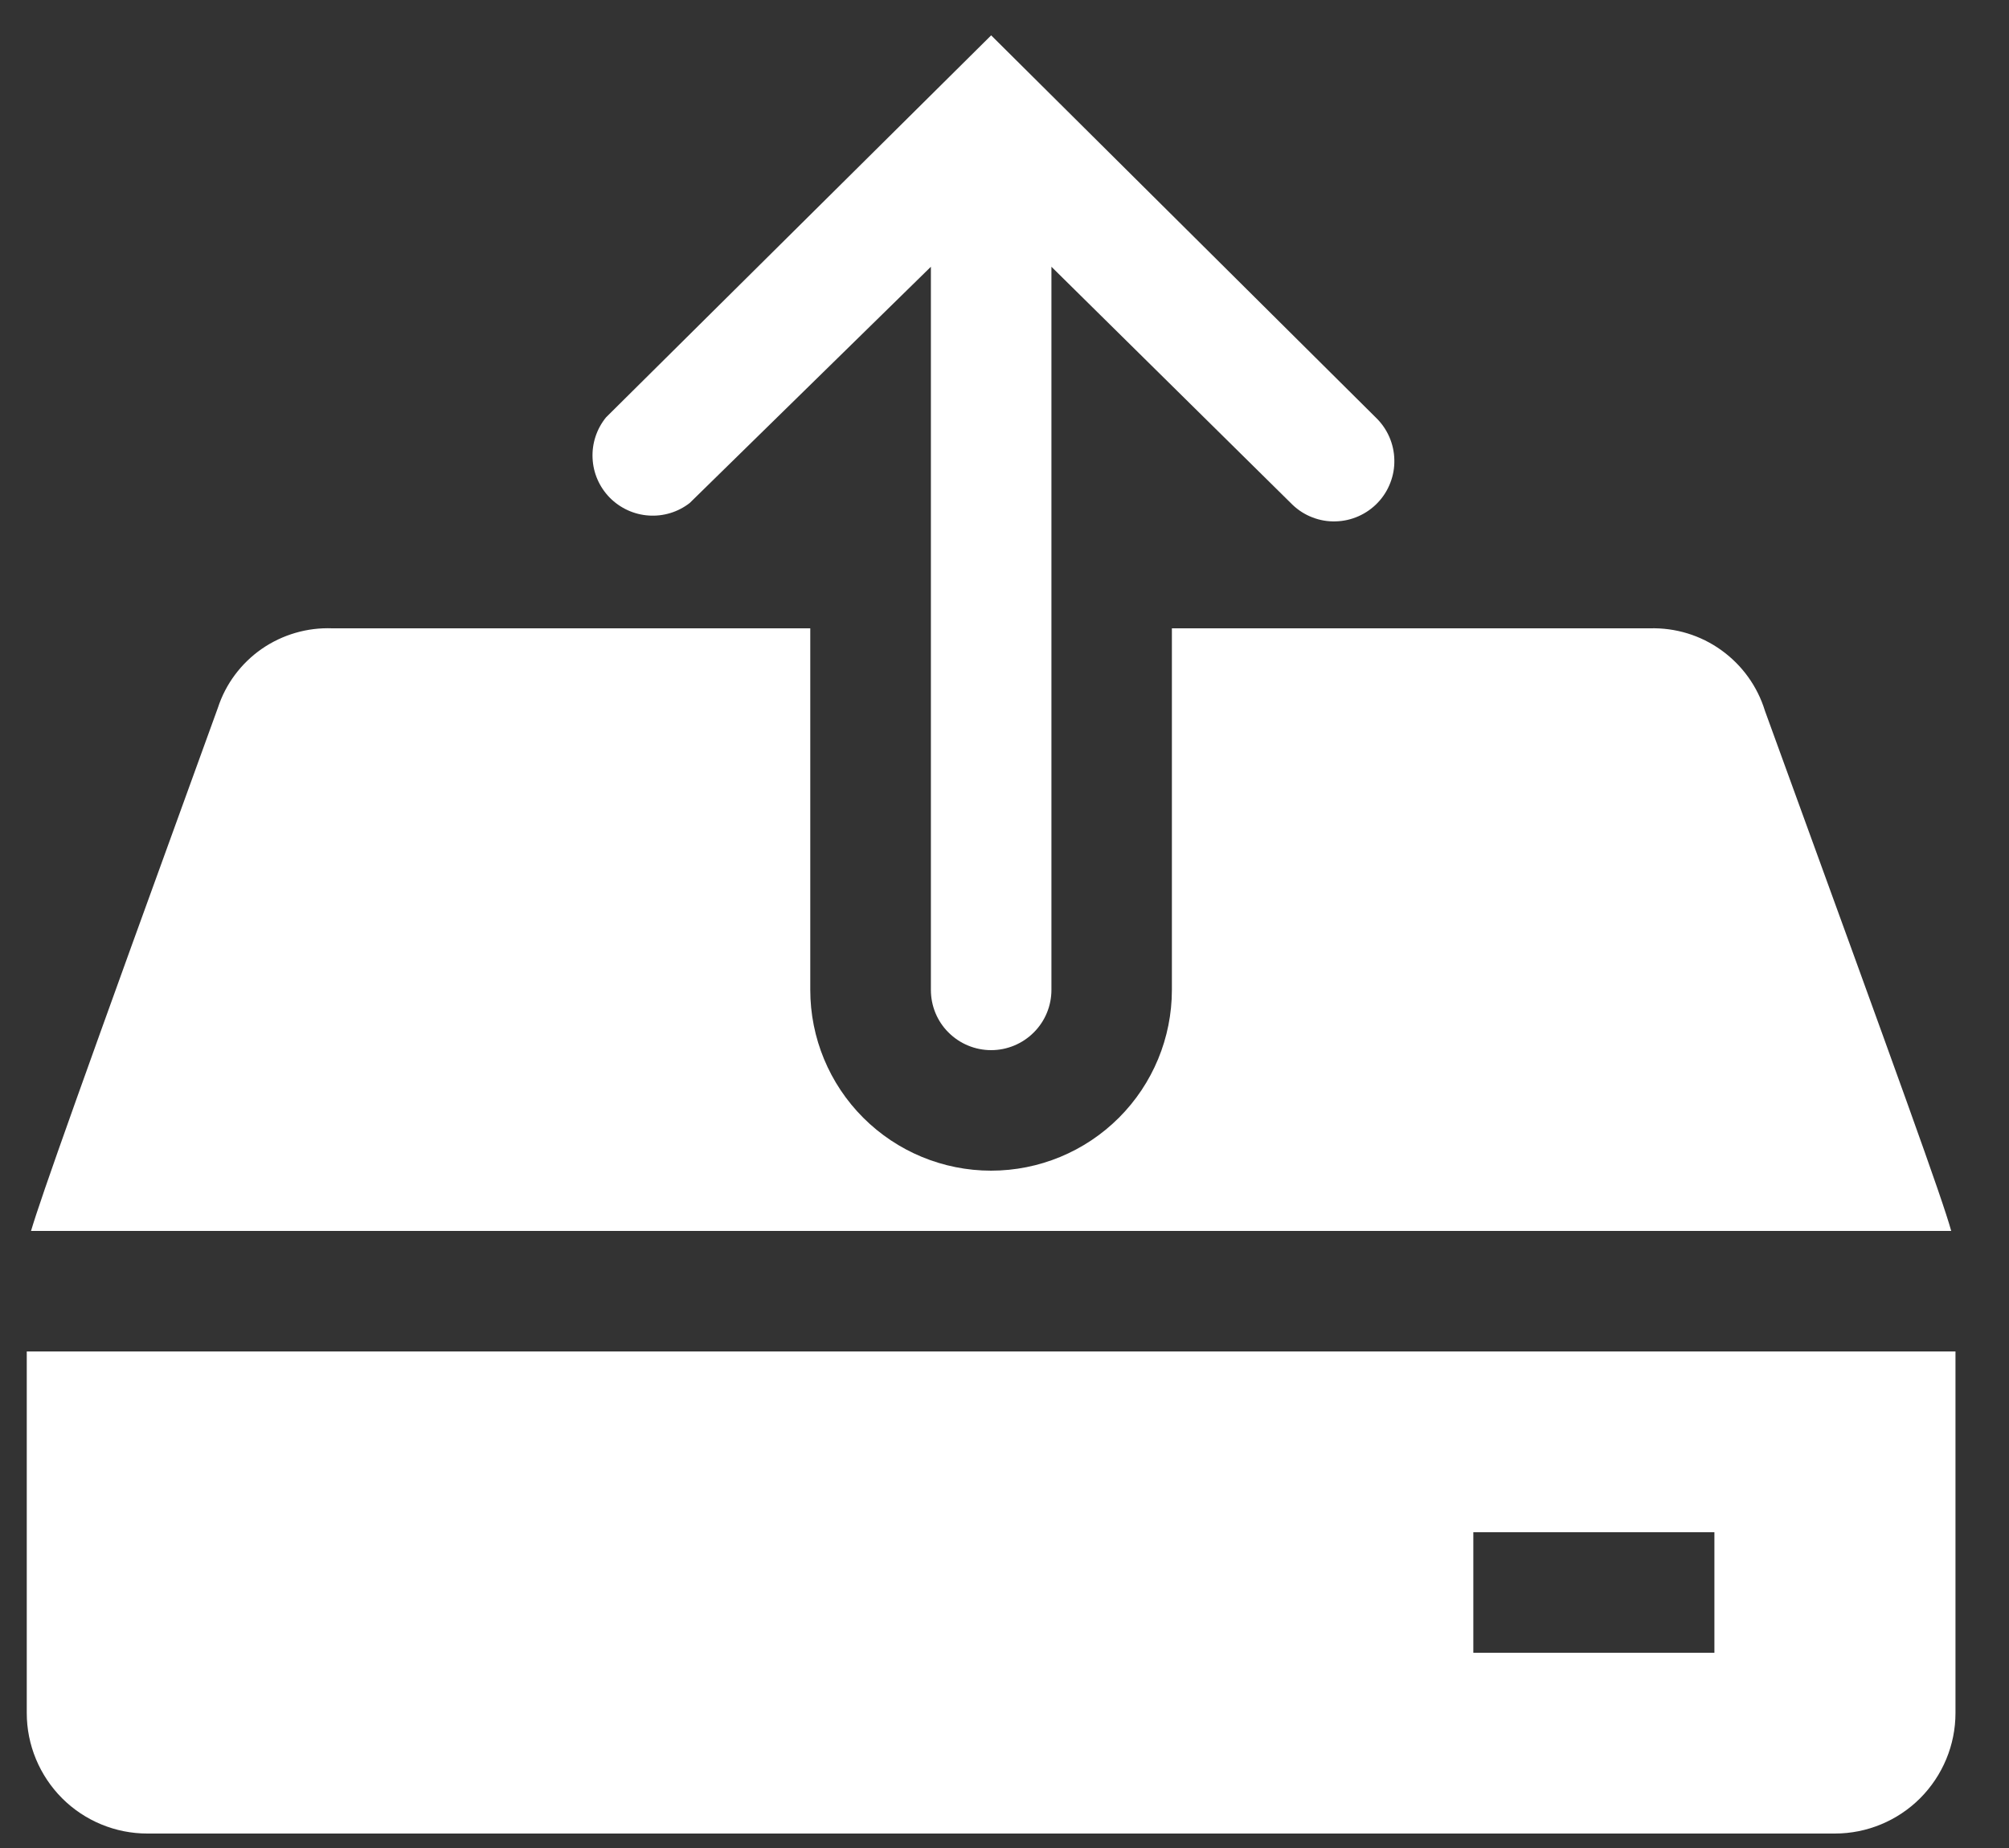
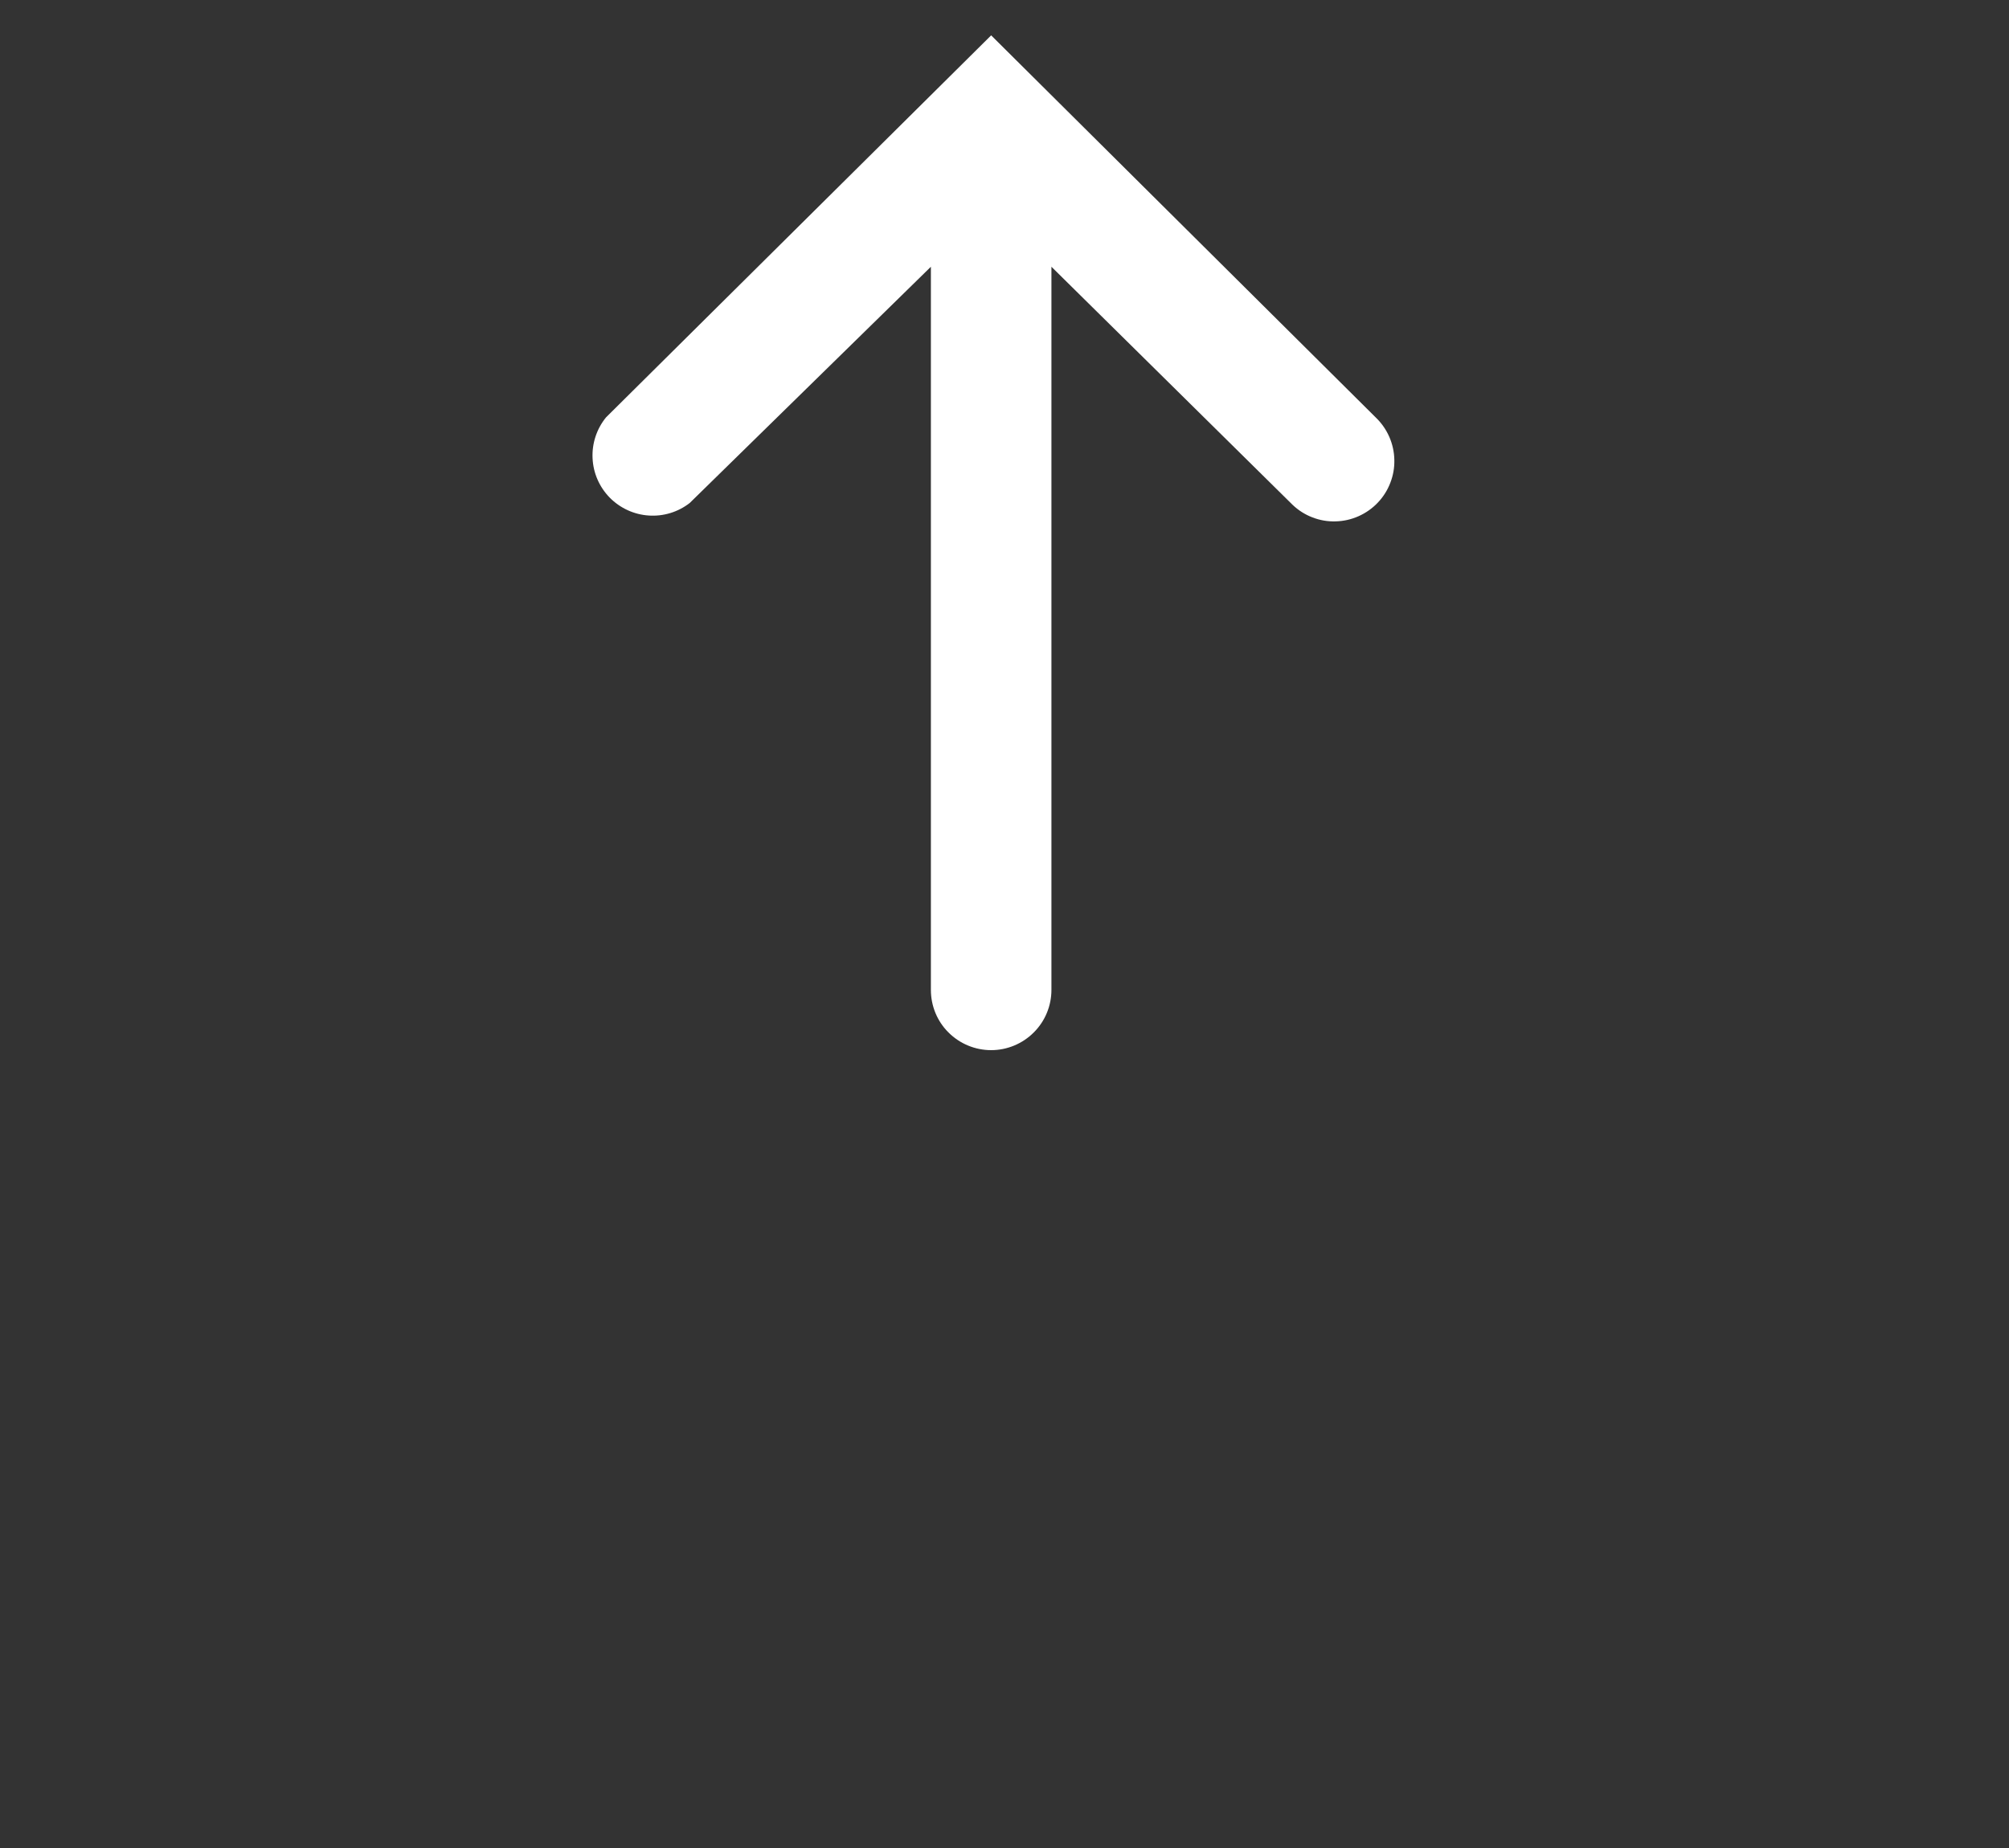
<svg xmlns="http://www.w3.org/2000/svg" width="25" height="23" viewBox="0 0 25 23" fill="none">
  <rect x="0" y="0" width="25" height="23" fill="#333333" stroke="none" />
-   <path d="M0.333 16.82V21.32C0.333 21.718 0.492 22.099 0.773 22.381C1.054 22.662 1.436 22.82 1.833 22.82H22.834C23.231 22.82 23.613 22.662 23.894 22.381C24.175 22.099 24.334 21.718 24.334 21.32V16.82H0.333ZM21.334 20.57H18.334V19.07H21.334V20.57Z" fill="white" />
-   <path d="M21.963 8.847C21.87 8.543 21.679 8.278 21.42 8.092C21.162 7.906 20.849 7.811 20.531 7.82H14.583V12.32C14.583 12.917 14.346 13.489 13.924 13.911C13.502 14.333 12.93 14.57 12.333 14.57C11.736 14.57 11.164 14.333 10.742 13.911C10.32 13.489 10.083 12.917 10.083 12.32V7.82H4.136C3.823 7.808 3.515 7.898 3.257 8.076C3 8.255 2.808 8.512 2.711 8.81C0.978 13.58 0.513 14.893 0.386 15.32H24.281C24.161 14.893 23.688 13.588 21.963 8.847Z" fill="white" />
  <path d="M8.583 6.26L11.584 3.32V12.32C11.584 12.519 11.662 12.71 11.803 12.85C11.944 12.991 12.135 13.07 12.334 13.07C12.532 13.07 12.723 12.991 12.864 12.85C13.005 12.71 13.084 12.519 13.084 12.32V3.32L16.084 6.282C16.155 6.35 16.239 6.404 16.331 6.439C16.423 6.475 16.521 6.492 16.619 6.489C16.718 6.487 16.815 6.465 16.905 6.425C16.995 6.385 17.077 6.328 17.145 6.256C17.213 6.185 17.266 6.101 17.301 6.009C17.337 5.917 17.354 5.819 17.351 5.72C17.349 5.622 17.327 5.524 17.287 5.434C17.247 5.344 17.19 5.263 17.119 5.195L12.334 0.44L7.541 5.195C7.425 5.338 7.365 5.519 7.374 5.703C7.382 5.887 7.458 6.061 7.587 6.193C7.716 6.324 7.889 6.404 8.072 6.416C8.256 6.429 8.438 6.373 8.583 6.26V6.26Z" fill="white" />
</svg>